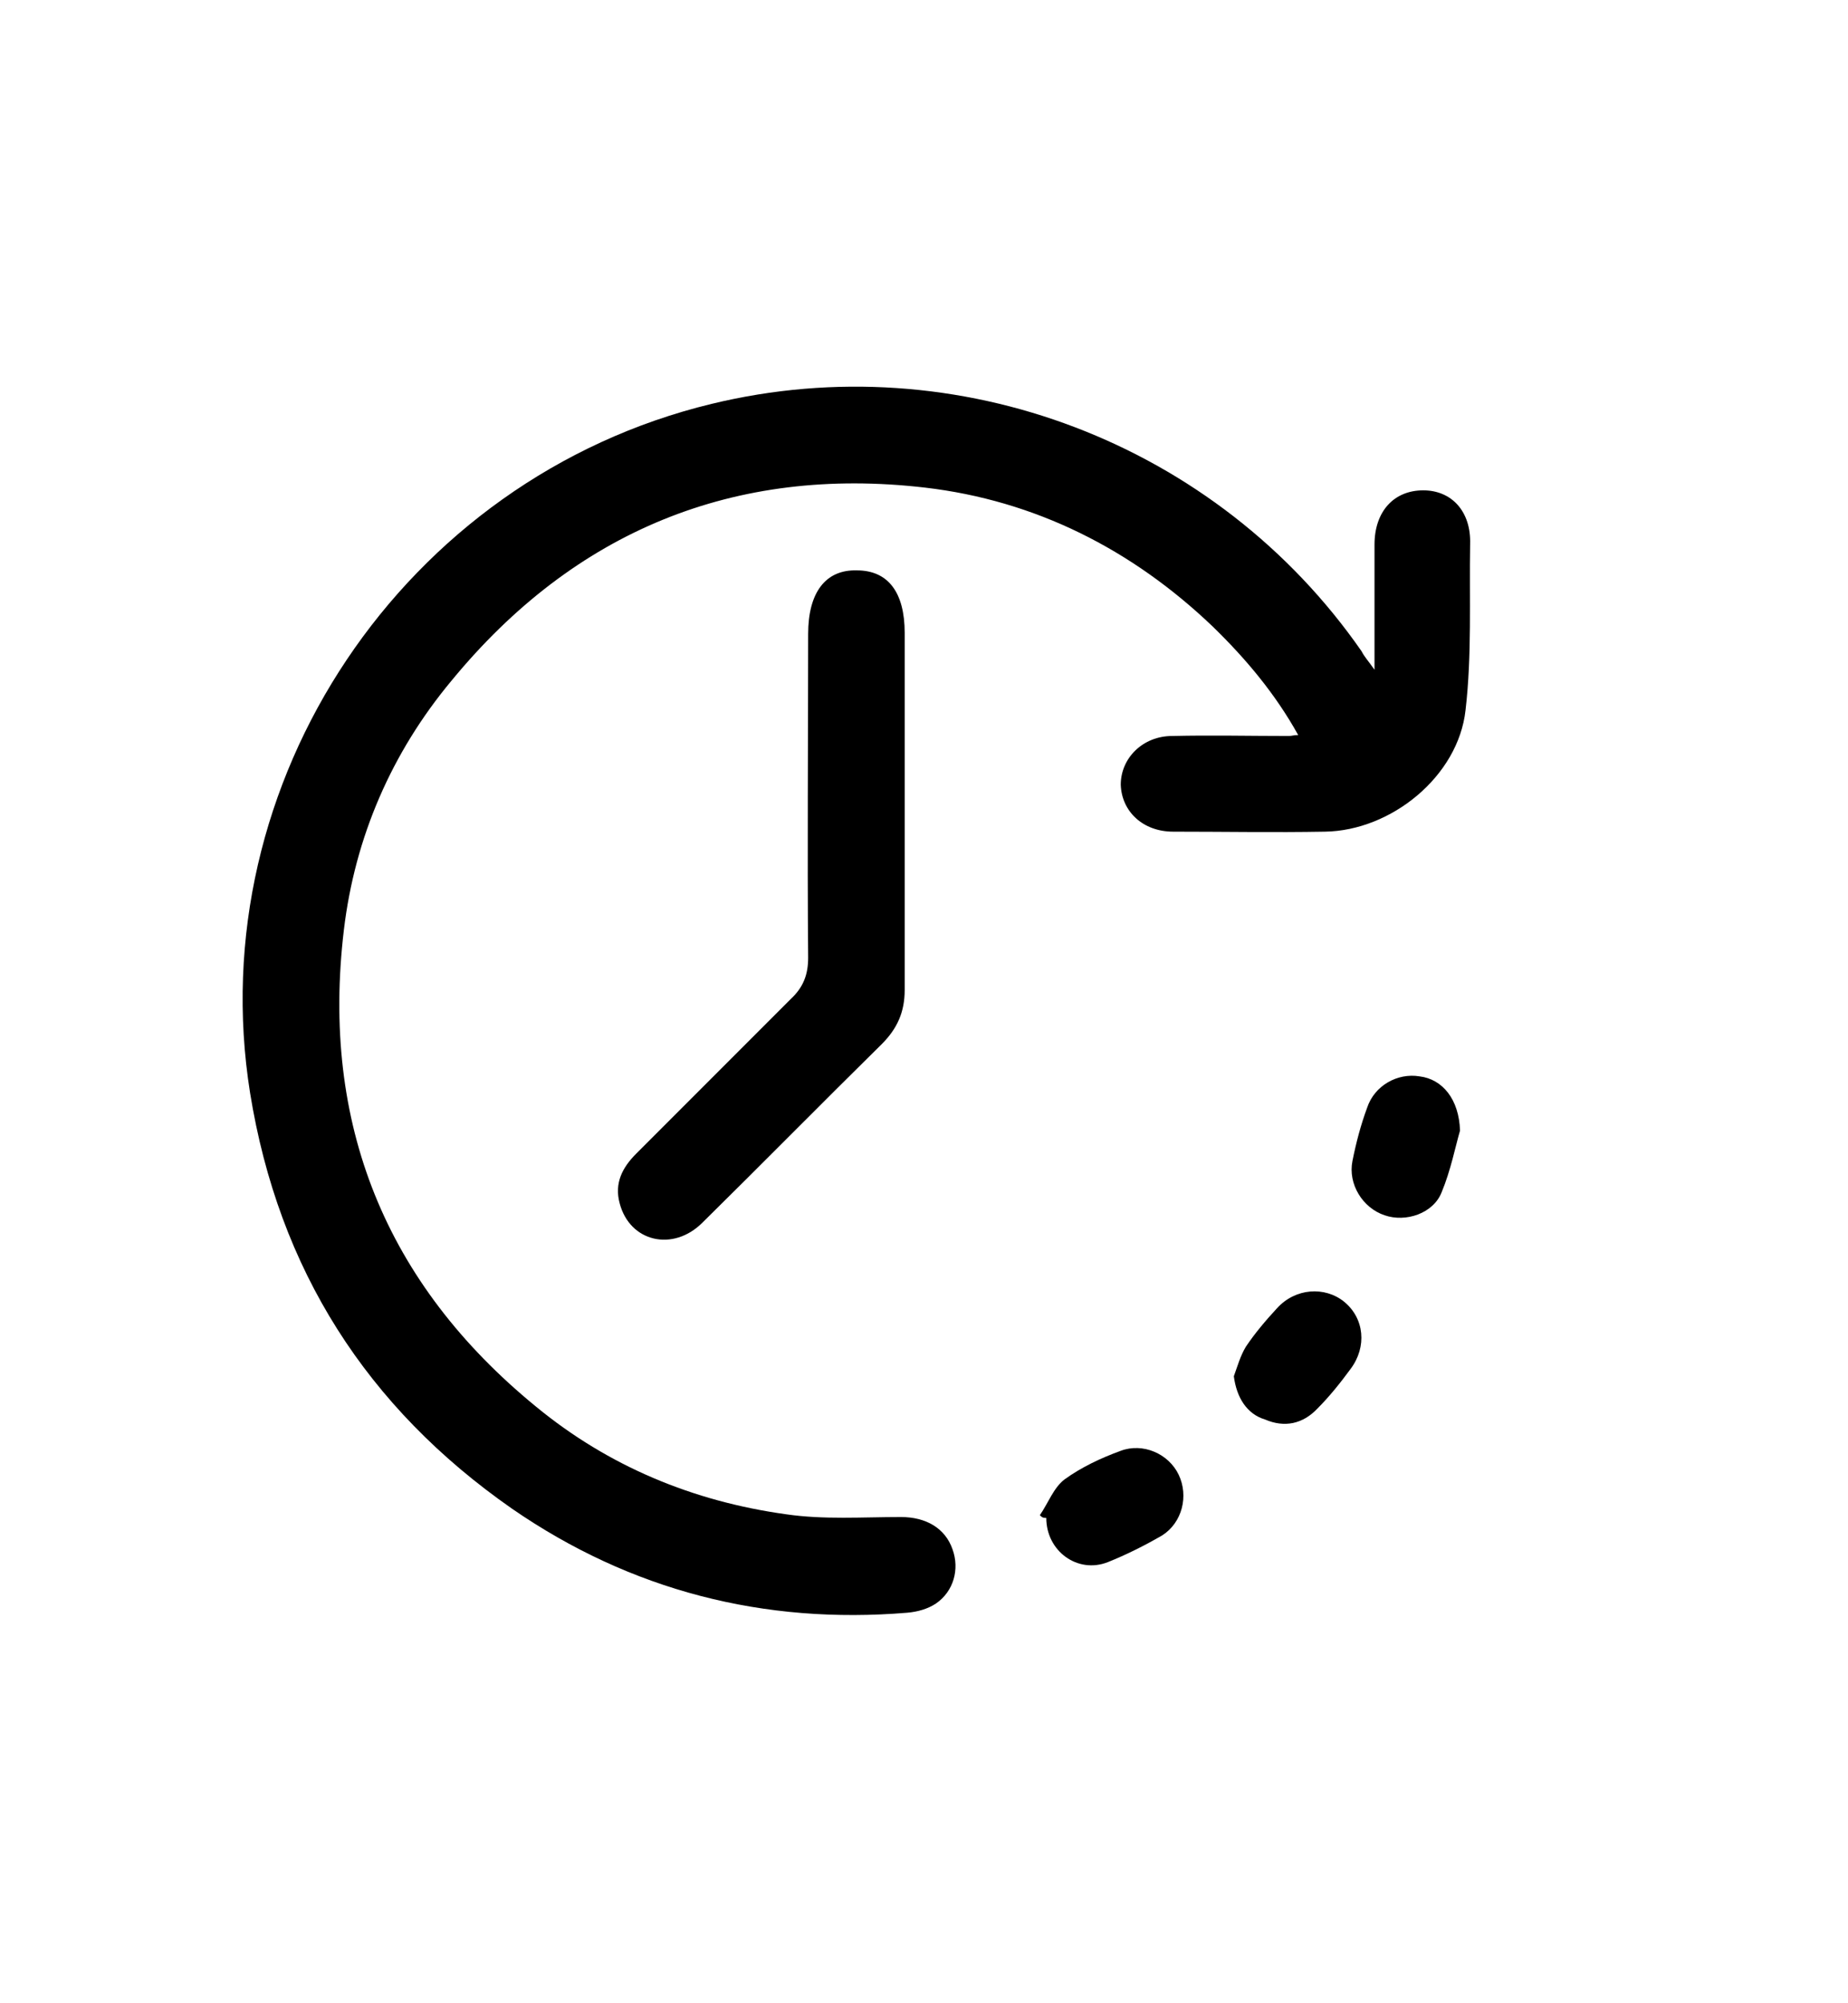
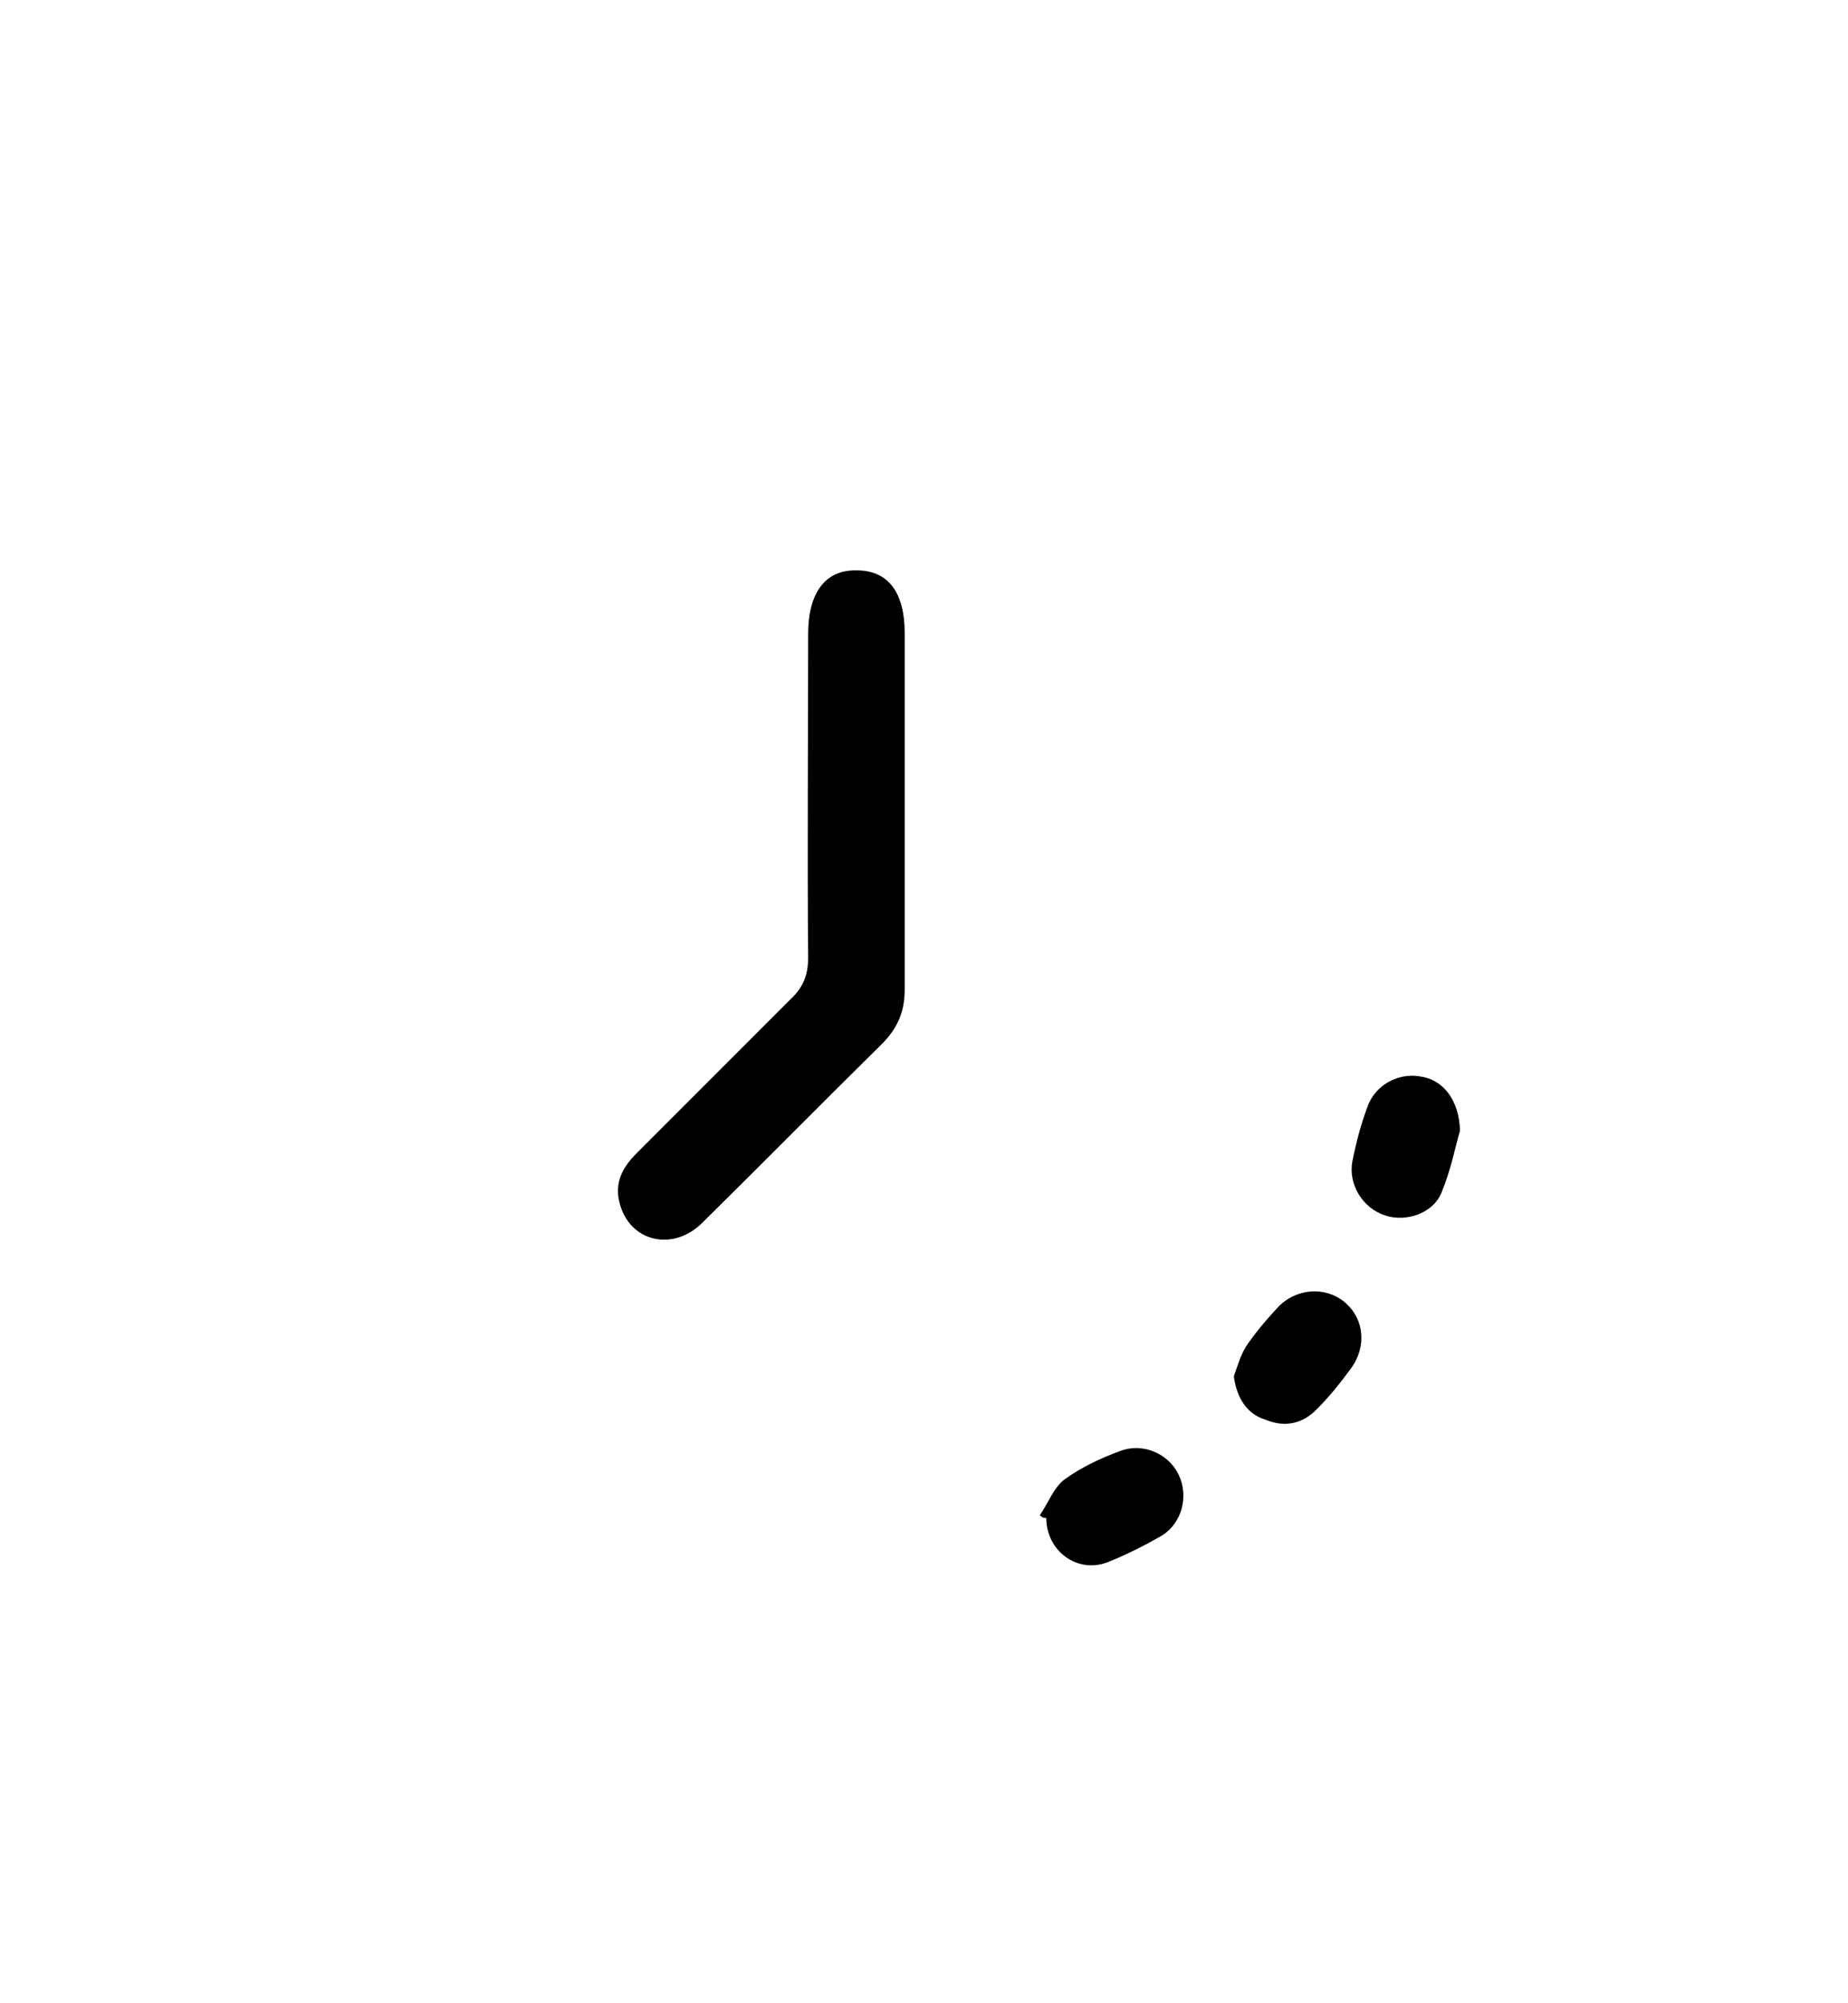
<svg xmlns="http://www.w3.org/2000/svg" id="Слой_1" x="0px" y="0px" viewBox="0 0 20.1 21.77" style="enable-background:new 0 0 20.1 21.77;" xml:space="preserve">
-   <path d="M14.95,7.28c0-0.49,0-0.93,0-1.36c0-0.36,0.21-0.59,0.53-0.59c0.31,0,0.52,0.23,0.51,0.58c-0.01,0.6,0.02,1.21-0.05,1.81 c-0.08,0.72-0.81,1.31-1.53,1.32c-0.55,0.01-1.1,0-1.65,0c-0.33,0-0.56-0.22-0.57-0.51c0-0.29,0.24-0.53,0.56-0.53 c0.42-0.01,0.85,0,1.27,0c0.03,0,0.05-0.01,0.1-0.01c-0.25-0.45-0.57-0.83-0.93-1.18c-0.88-0.84-1.93-1.37-3.13-1.51 C7.99,5.06,6.25,5.77,4.91,7.4C4.26,8.18,3.86,9.1,3.74,10.11c-0.25,2.1,0.45,3.84,2.09,5.18c0.79,0.65,1.71,1.03,2.72,1.17 c0.41,0.06,0.83,0.03,1.25,0.03c0.27,0,0.48,0.12,0.56,0.35c0.08,0.22,0.01,0.46-0.18,0.59c-0.09,0.06-0.2,0.09-0.31,0.1 c-1.56,0.13-3.01-0.24-4.3-1.13c-1.58-1.1-2.54-2.6-2.85-4.52C2.18,8.5,4.39,5.2,7.74,4.39c2.68-0.65,5.5,0.43,7.07,2.69 C14.84,7.14,14.88,7.18,14.95,7.28z" />
  <path d="M9.84,8.8c0,0.65,0,1.31,0,1.96c0,0.24-0.08,0.42-0.25,0.59c-0.65,0.64-1.3,1.3-1.95,1.94c-0.32,0.32-0.79,0.21-0.9-0.21 c-0.06-0.22,0.03-0.39,0.18-0.54c0.56-0.56,1.12-1.12,1.68-1.68c0.14-0.13,0.19-0.27,0.19-0.45c-0.01-1.17,0-2.35,0-3.52 c0-0.45,0.19-0.7,0.53-0.69C9.66,6.2,9.84,6.44,9.84,6.88C9.84,7.52,9.84,8.16,9.84,8.8z" />
  <path d="M11.31,16.47c0.09-0.13,0.15-0.3,0.27-0.39c0.18-0.13,0.39-0.23,0.61-0.31c0.24-0.09,0.52,0.03,0.63,0.26 c0.11,0.23,0.04,0.52-0.18,0.66c-0.19,0.11-0.39,0.21-0.59,0.29c-0.33,0.13-0.67-0.12-0.67-0.48C11.34,16.5,11.33,16.49,11.31,16.47 z" />
  <path d="M15.88,12.29c-0.05,0.17-0.1,0.43-0.2,0.67c-0.09,0.23-0.39,0.33-0.62,0.25c-0.24-0.08-0.4-0.34-0.35-0.59 c0.04-0.2,0.09-0.39,0.16-0.58c0.08-0.24,0.33-0.38,0.57-0.34C15.69,11.73,15.87,11.95,15.88,12.29z" />
  <path d="M13.42,14.96c0.04-0.11,0.07-0.22,0.13-0.32c0.1-0.15,0.22-0.29,0.34-0.42c0.2-0.22,0.52-0.24,0.73-0.07 c0.22,0.18,0.25,0.49,0.07,0.73c-0.11,0.15-0.23,0.3-0.36,0.43c-0.16,0.17-0.36,0.21-0.57,0.12C13.56,15.37,13.45,15.19,13.42,14.96 z" />
</svg>